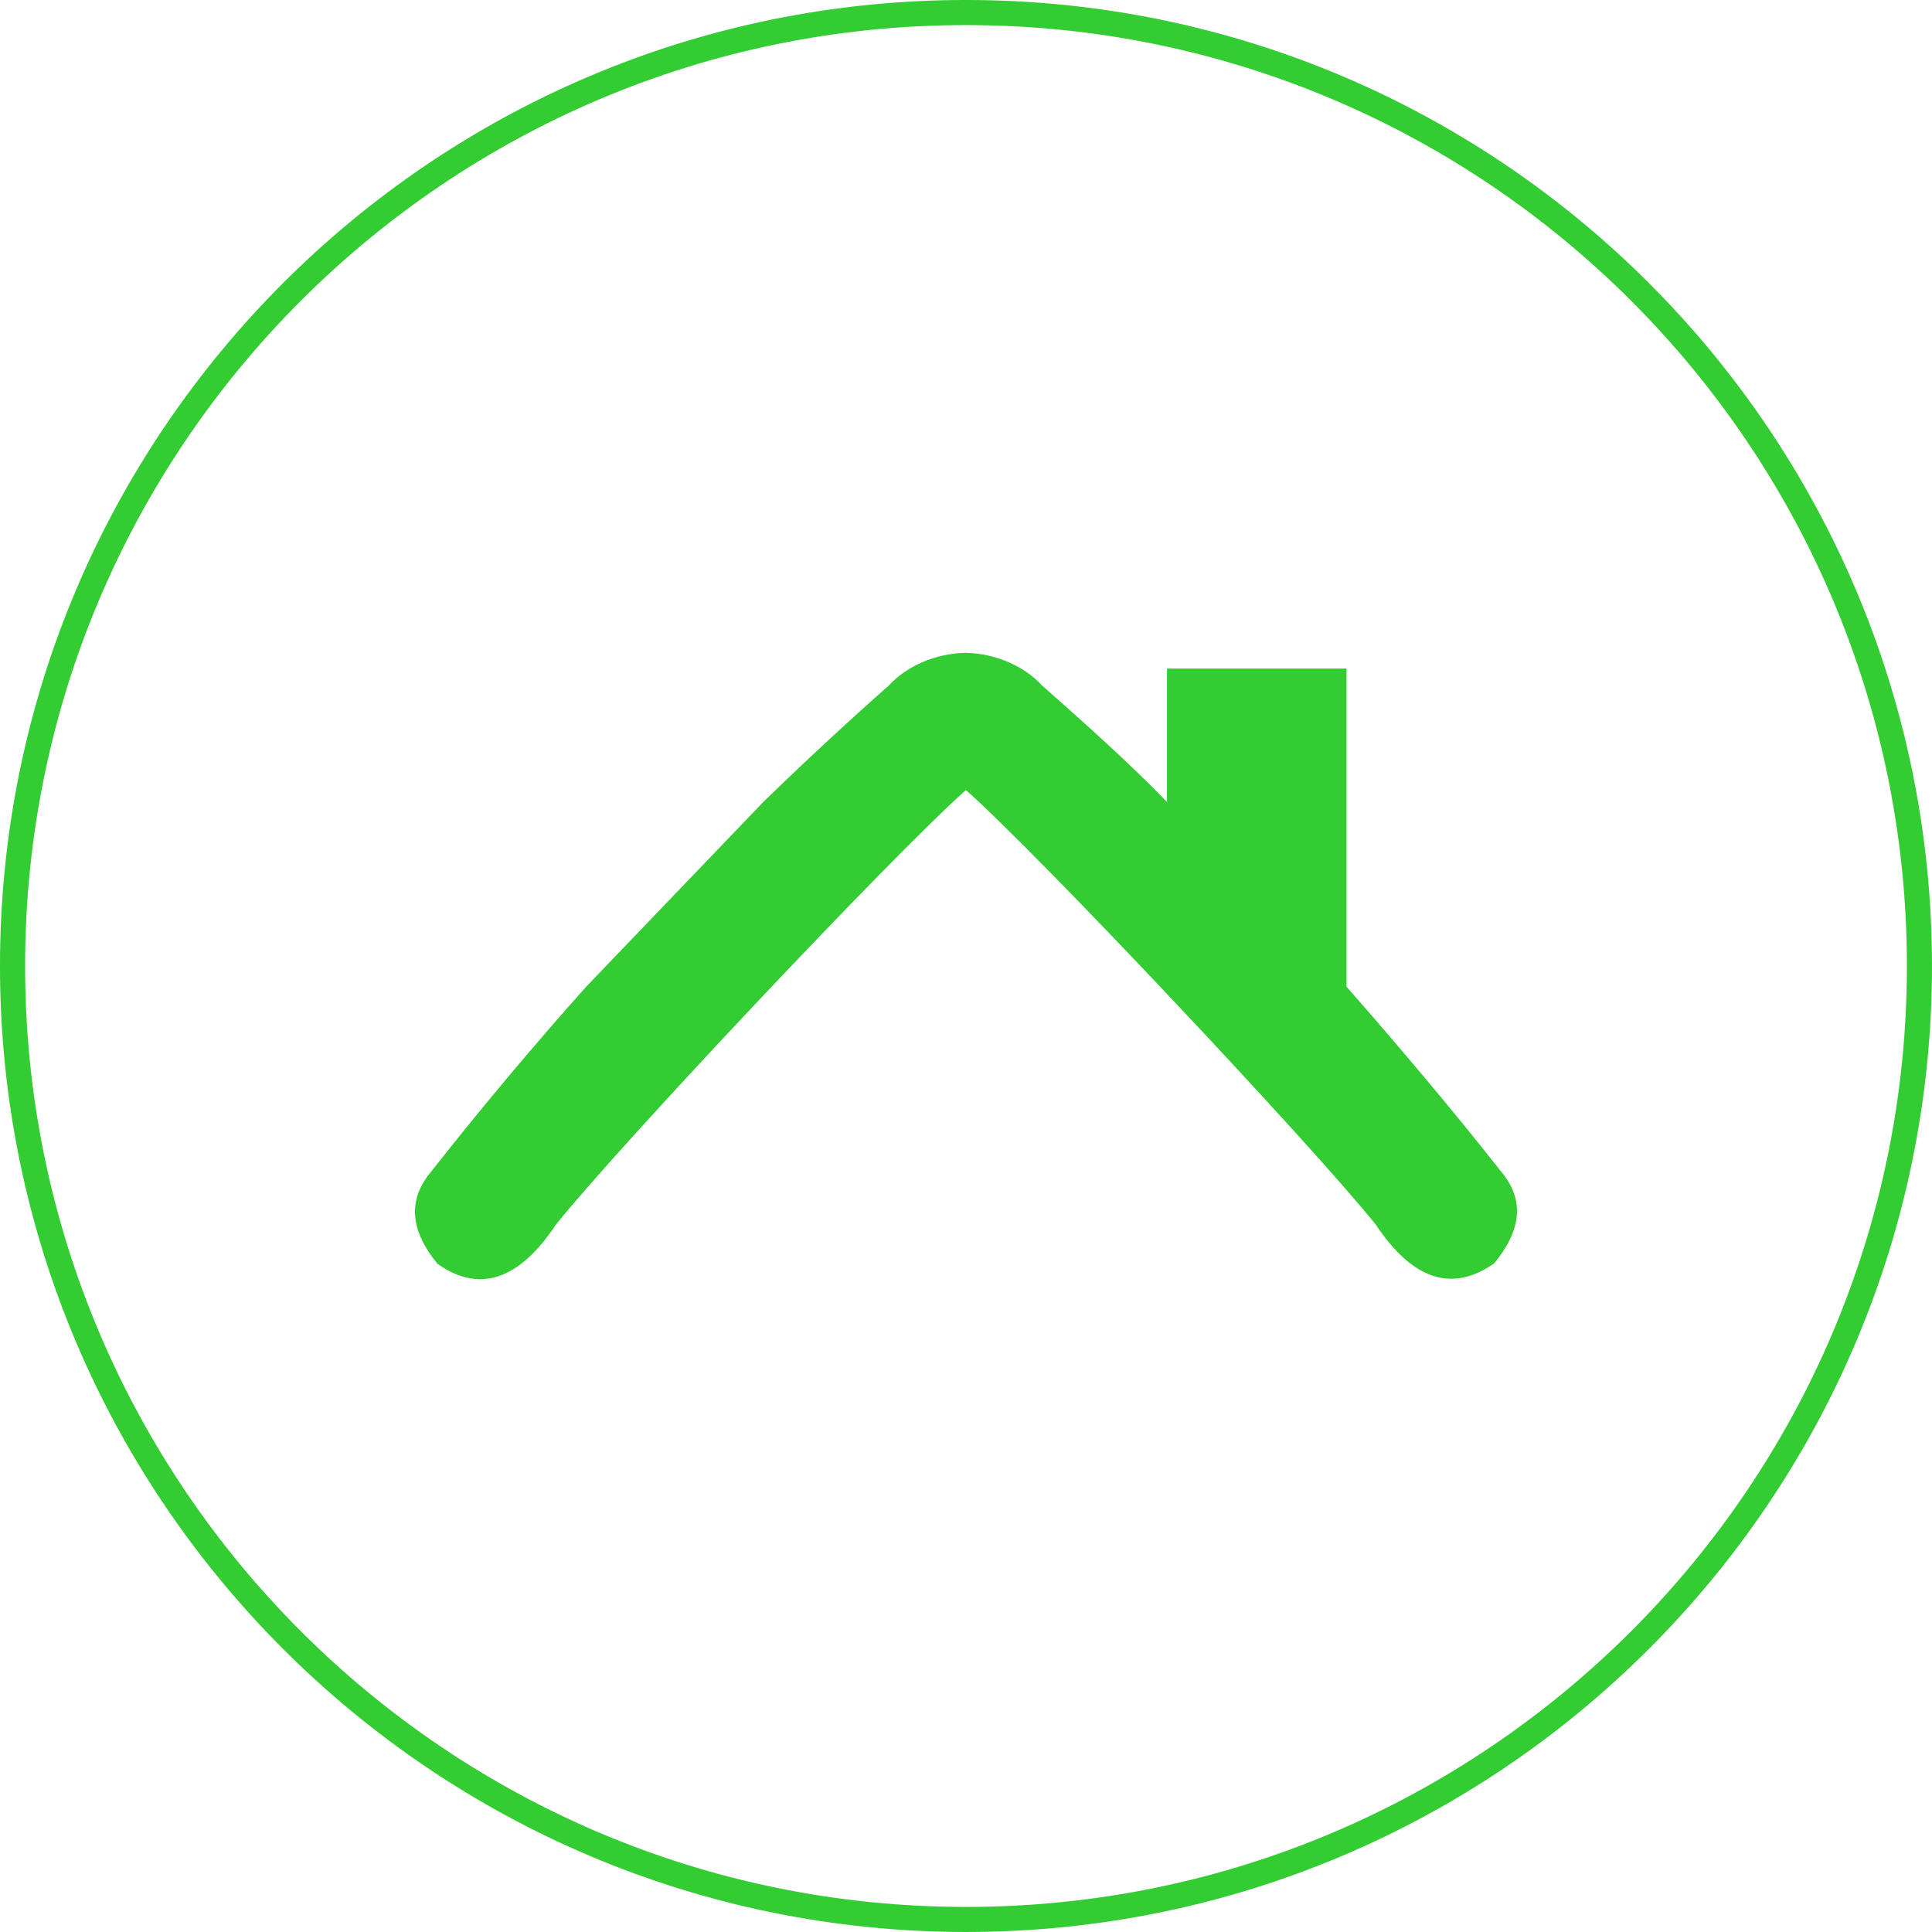
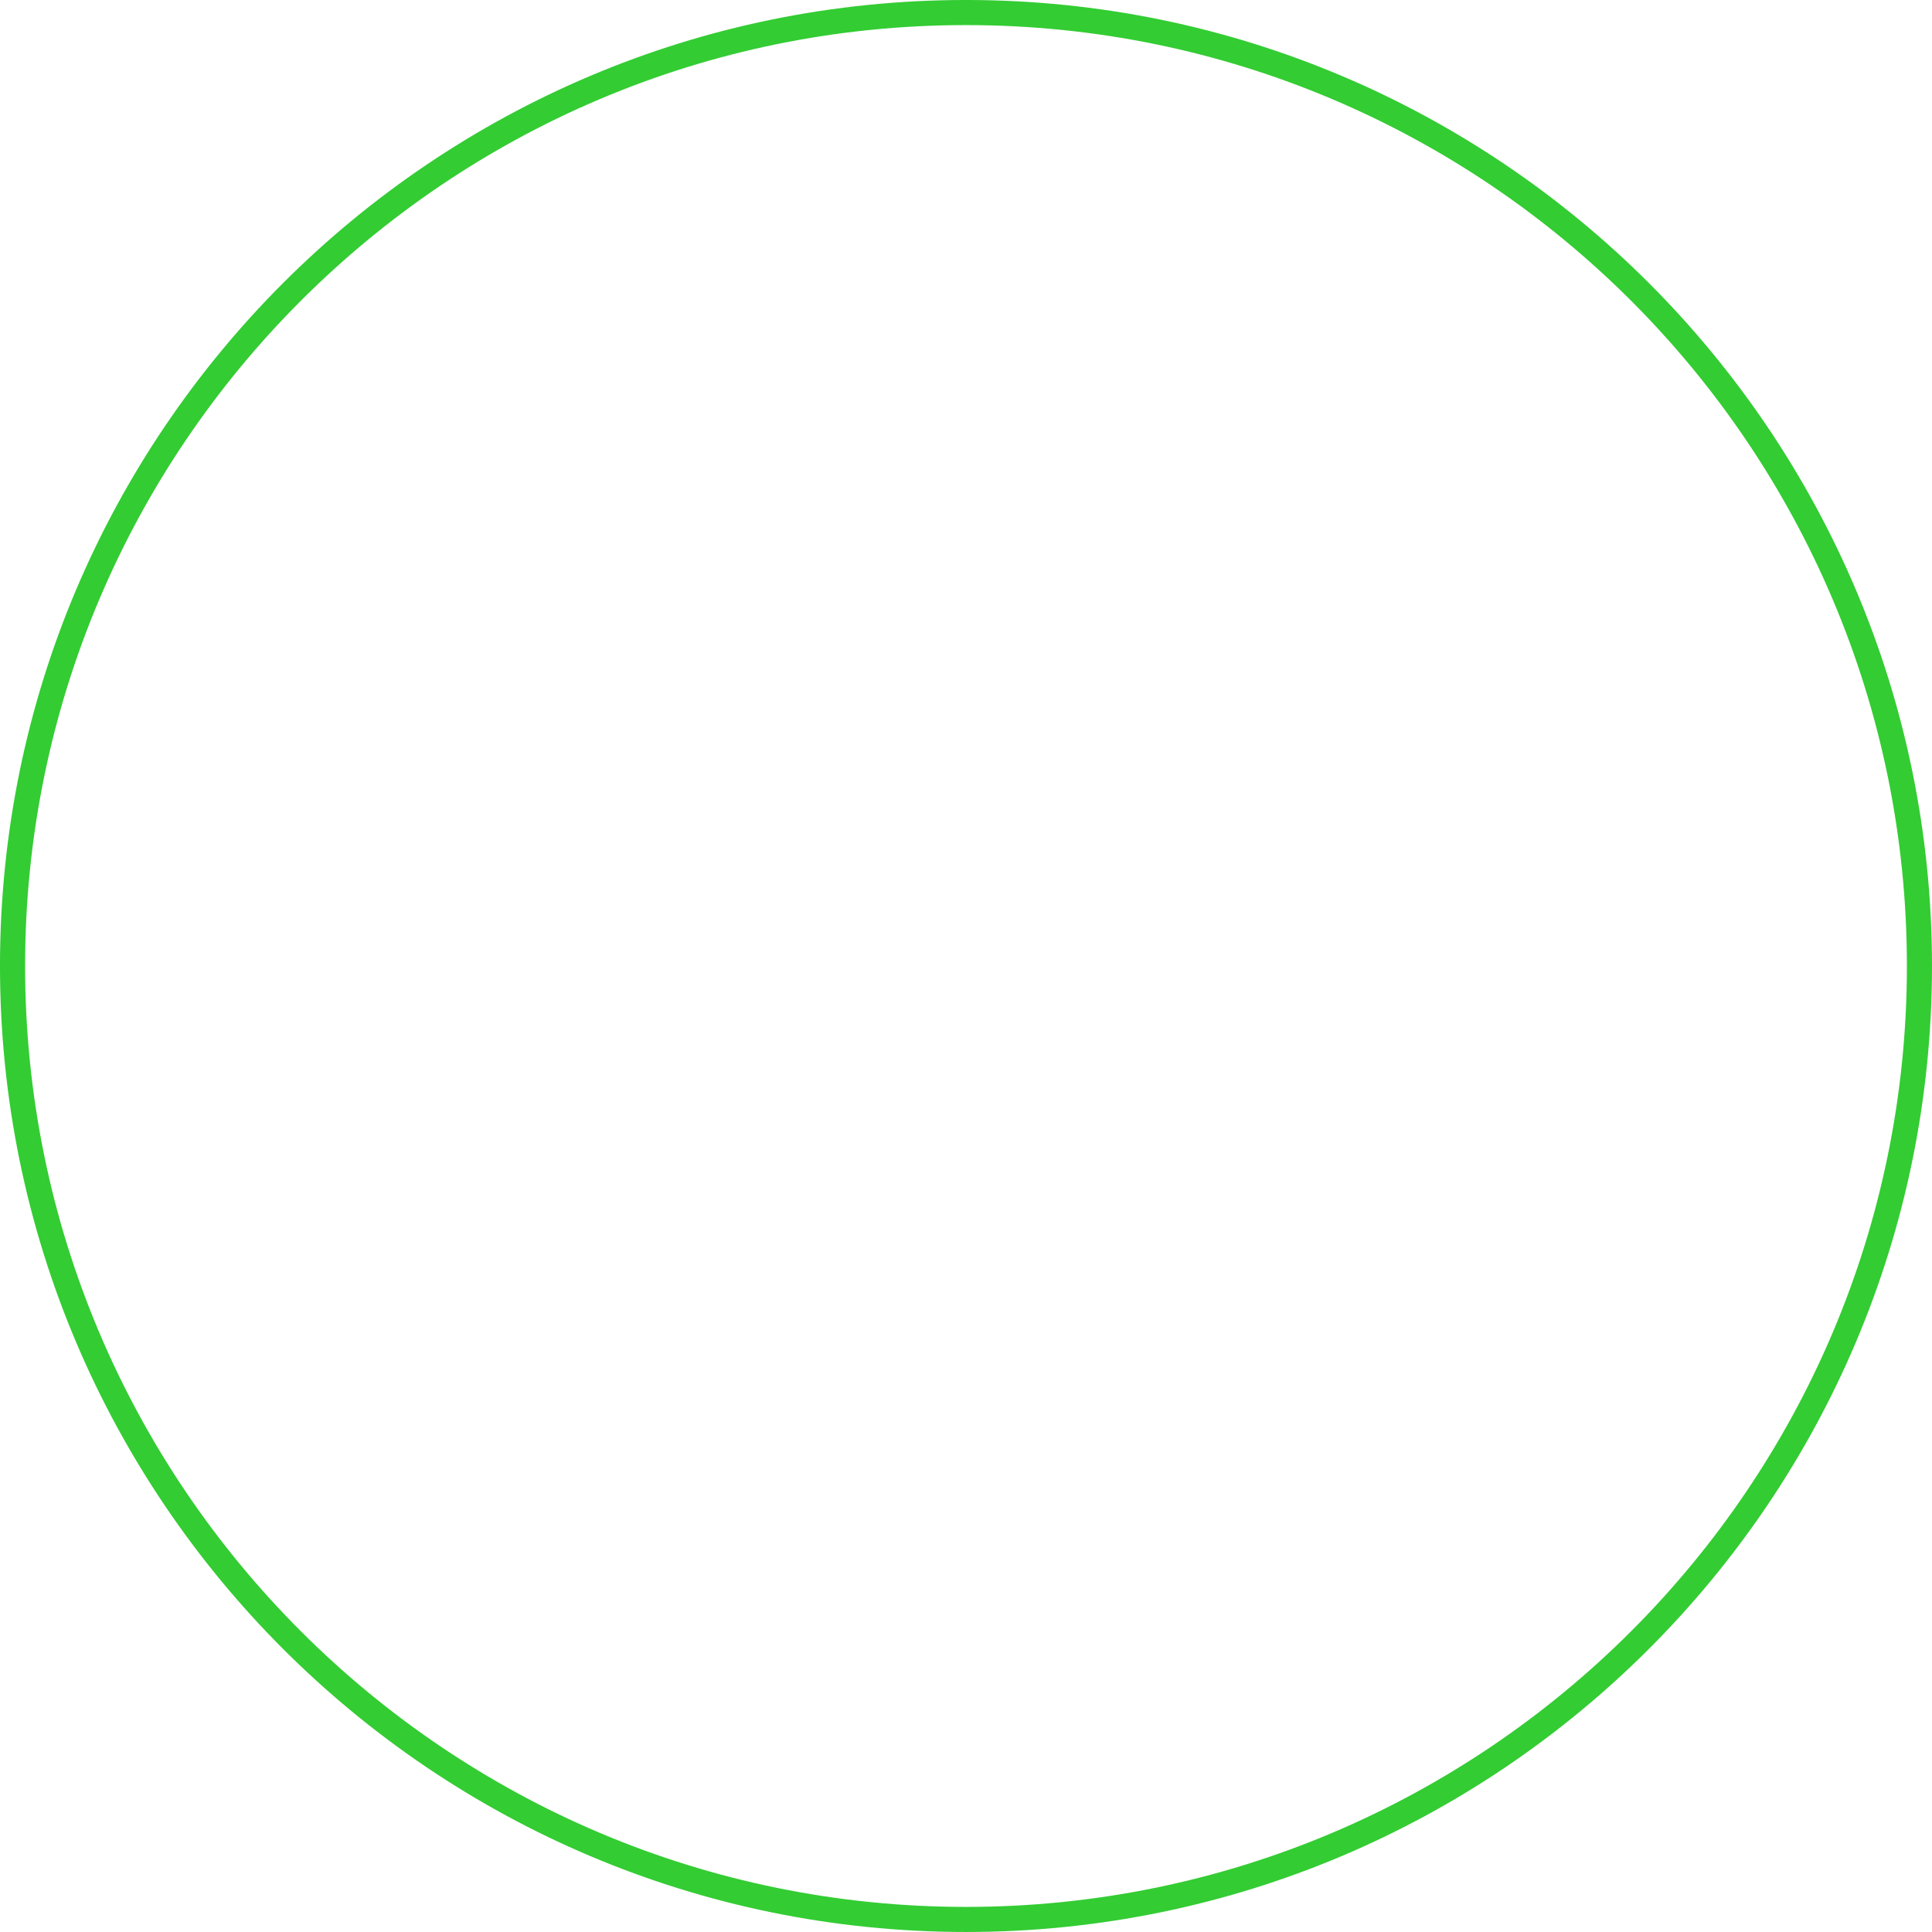
<svg xmlns="http://www.w3.org/2000/svg" width="100%" height="100%" viewBox="0 0 154 154" version="1.1" xml:space="preserve" style="fill-rule:evenodd;clip-rule:evenodd;stroke-linejoin:round;stroke-miterlimit:2;">
  <g>
    <g>
      <path d="M76.999,-0.001c42.499,0 77,34.503 77,77c0,42.498 -34.501,77 -77,77c-42.497,0 -77,-34.502 -77,-77c0,-42.497 34.503,-77 77,-77Zm0,2.001c41.394,0 75,33.607 75,74.999c0,41.394 -33.606,75.001 -75,75.001c-41.392,0 -74.998,-33.607 -74.998,-75.001c0,-41.392 33.606,-74.999 74.998,-74.999Z" style="fill:#3c3;" />
    </g>
-     <path d="M119.7,93.446c-3.963,-5.041 -8.13,-9.967 -12.37,-14.799l0,-25.356l-14.309,0l0,10.632c-3.046,-3.145 -6.519,-6.241 -9.965,-9.289c-1.302,-1.429 -3.545,-2.547 -6.094,-2.597c-2.55,0.05 -4.805,1.168 -6.108,2.597c-3.445,3.048 -6.774,6.144 -10.01,9.289l-14.117,14.724c-4.319,4.832 -8.448,9.768 -12.412,14.809c-1.817,2.197 -1.629,4.628 0.563,7.292c3.365,2.362 6.507,1.26 9.425,-3.121c5.04,-6.302 26.895,-29.528 32.692,-34.65c5.796,5.124 27.639,28.35 32.678,34.65c2.919,4.381 6.063,5.437 9.428,3.075c2.191,-2.664 2.417,-5.058 0.6,-7.256l-0.001,-0Zm-42.719,-30.477c0.001,0.001 0.003,0.003 0.004,0.005c-0.003,-0.002 -0.006,-0.004 -0.004,-0.005Zm0.01,0.007c0.002,-0.002 0.004,-0.004 0.006,-0.007c0.005,0.005 -0.003,0.008 0,0.011c0.004,-0.001 -0.001,-0.003 -0.006,-0.004Z" style="fill:#3c3;fill-rule:nonzero;" />
  </g>
</svg>